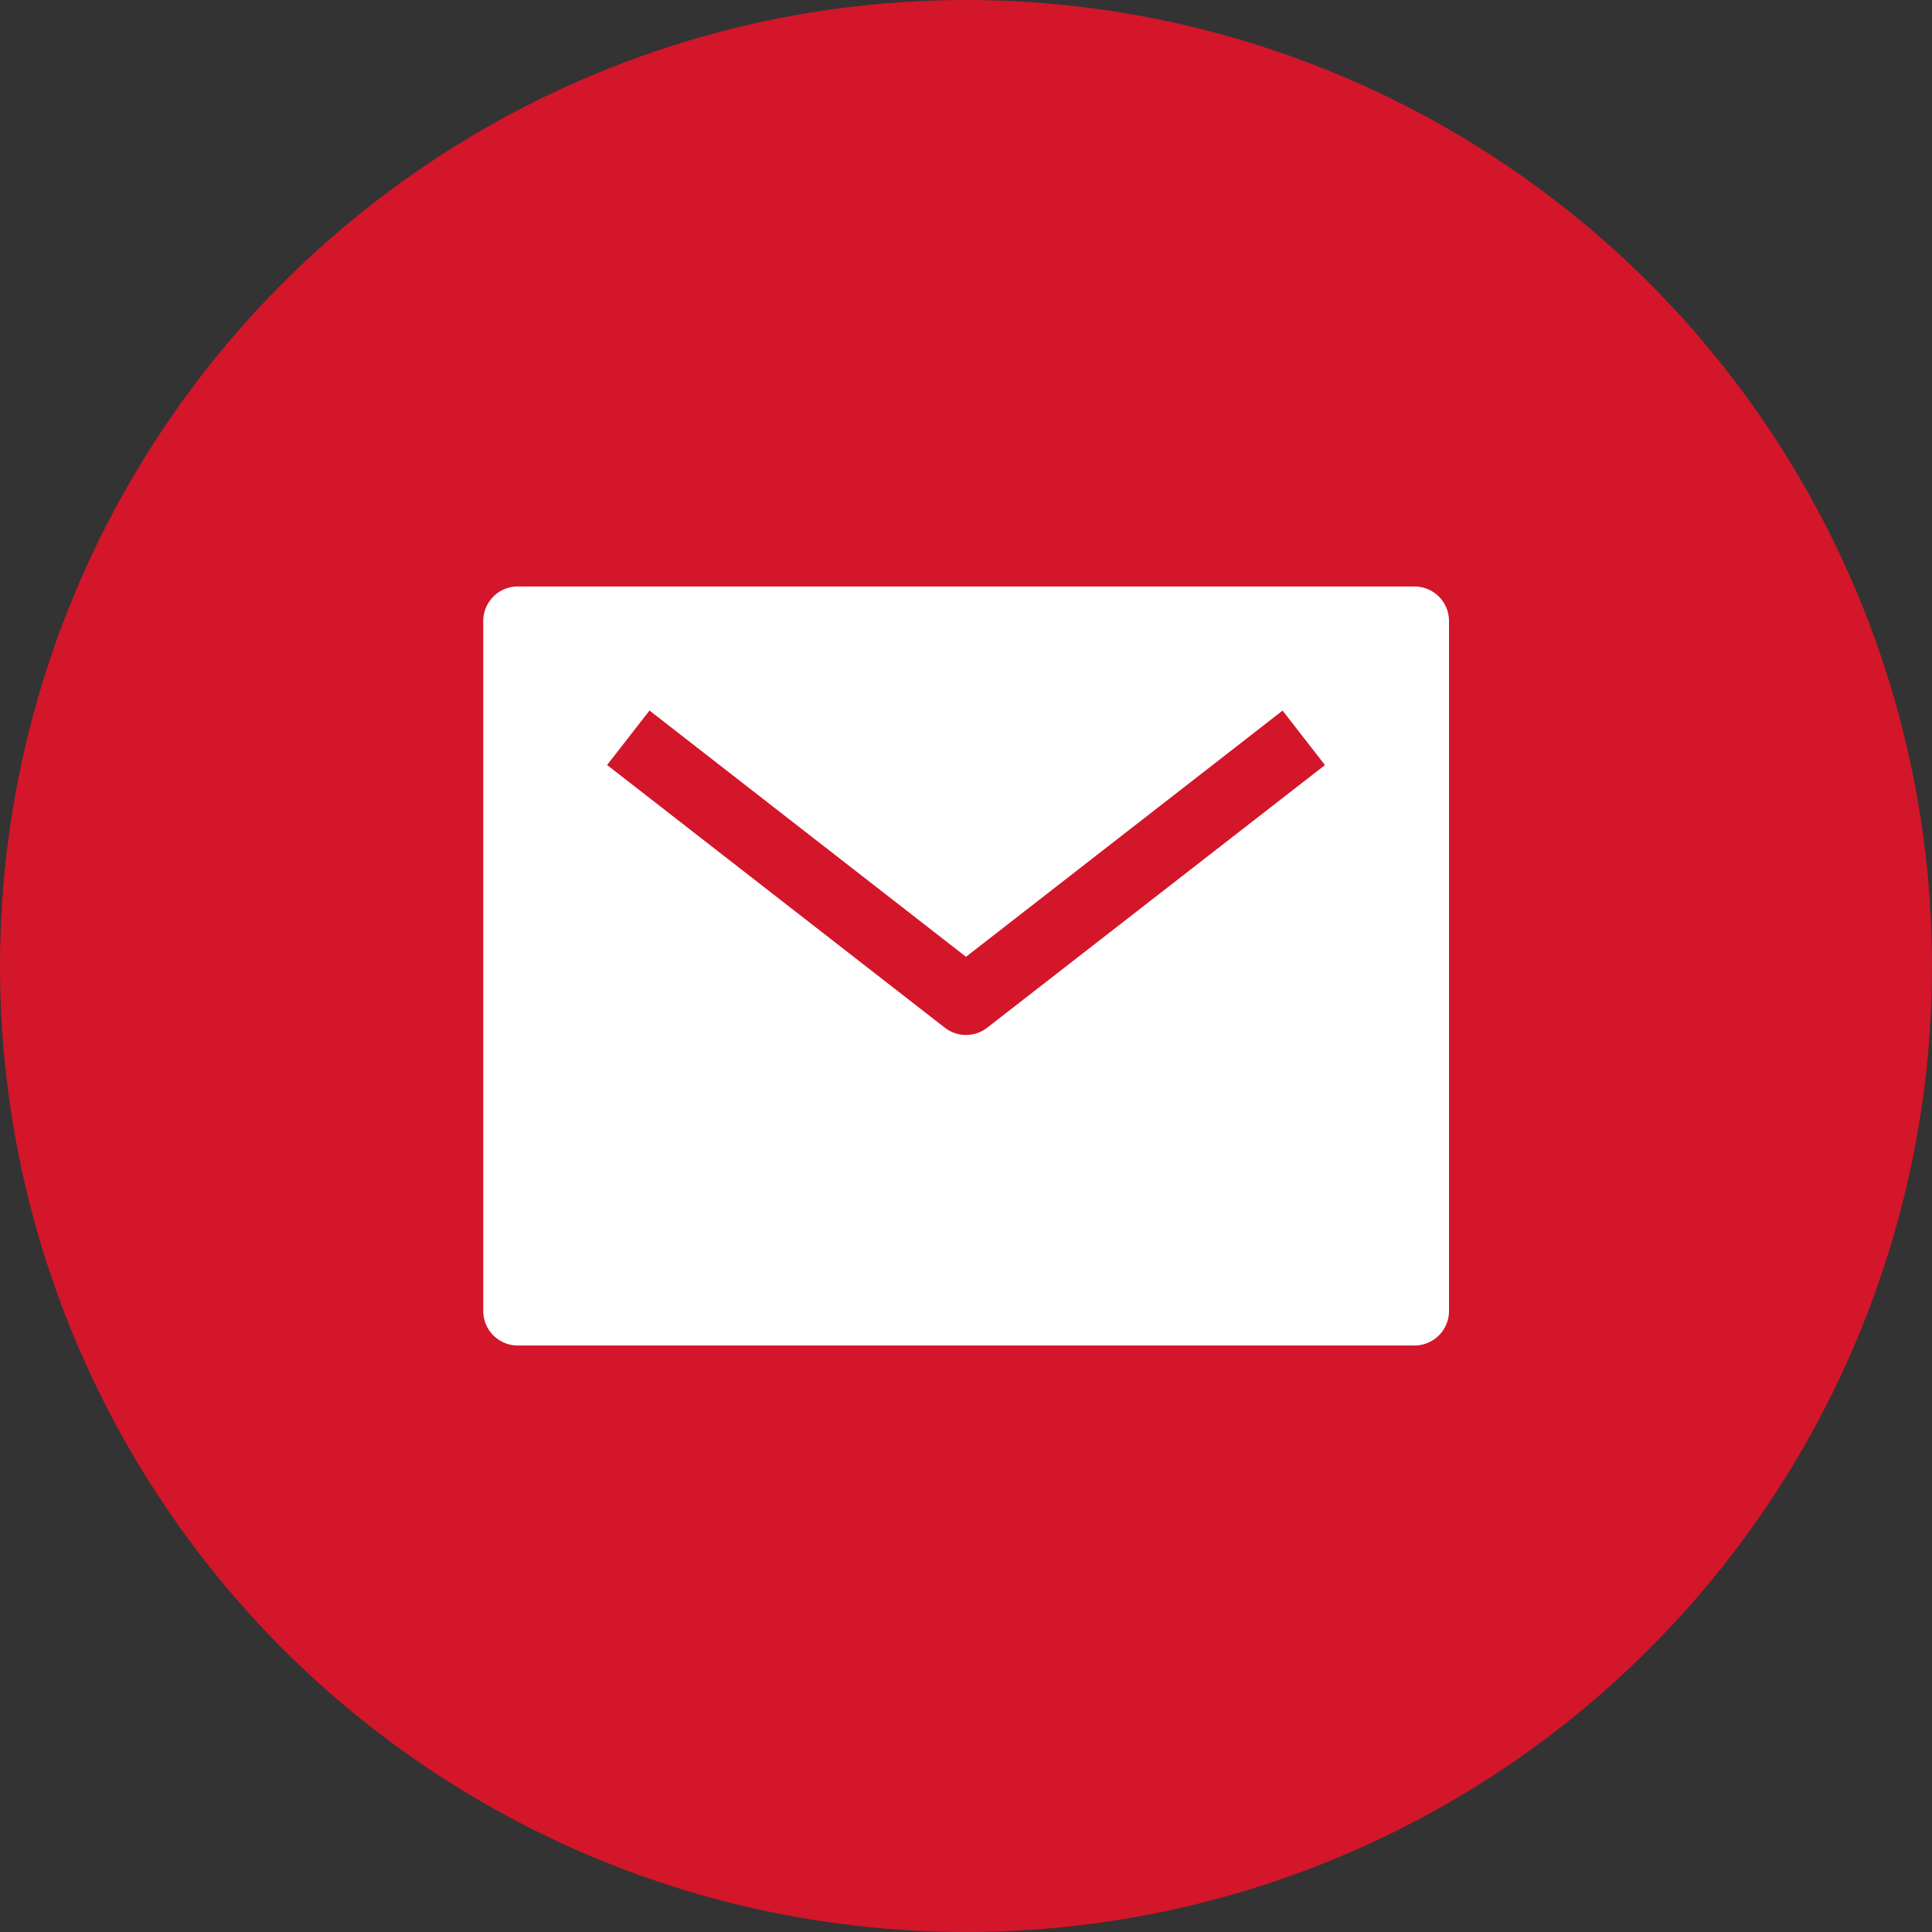
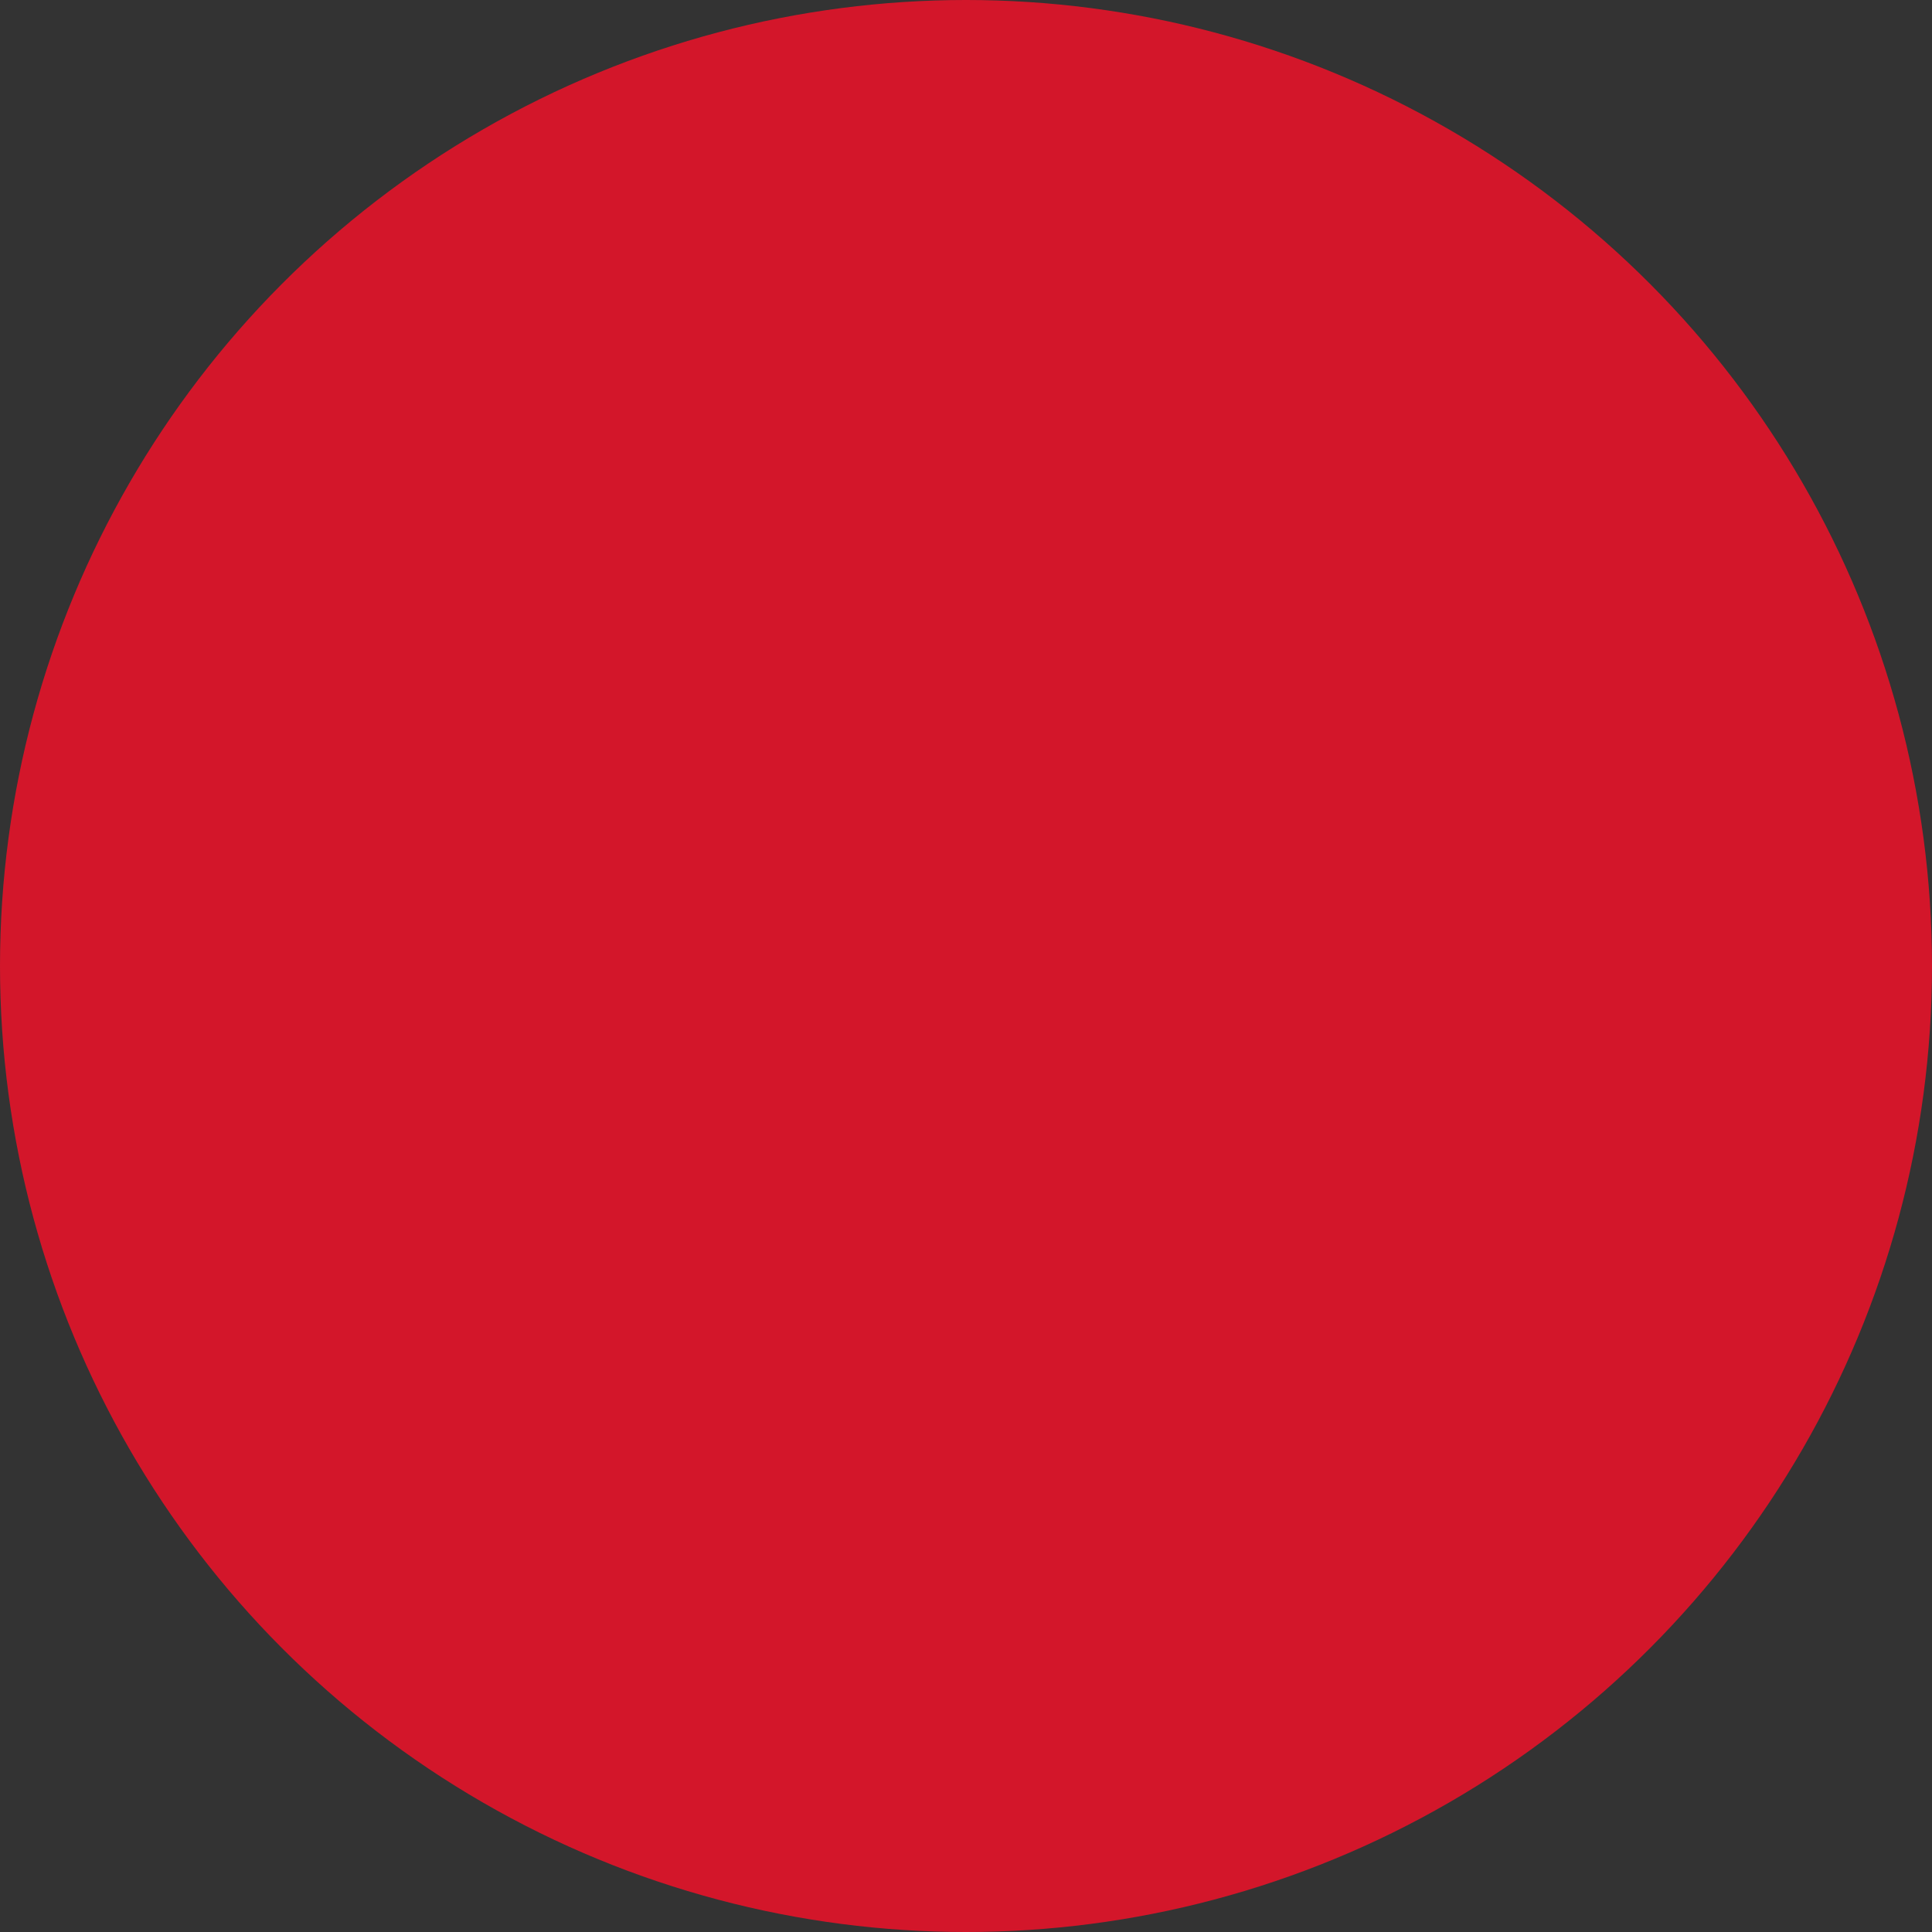
<svg xmlns="http://www.w3.org/2000/svg" width="30" height="30" viewBox="0 0 30 30">
  <rect x="0" y="0" width="30" height="30" fill="#333333" stroke="none" />
  <g id="Groupe_60" data-name="Groupe 60" transform="translate(-925 -2647)">
    <circle id="Ellipse_10" data-name="Ellipse 10" cx="15" cy="15" r="15" transform="translate(925 2647)" fill="#d3162a" />
    <g id="mail-sharp" transform="translate(920.34 2625.707)">
-       <path id="Tracé_3" data-name="Tracé 3" d="M26.624,30.4H12.7a.536.536,0,0,0-.536.536V41.65a.536.536,0,0,0,.536.536H26.624a.536.536,0,0,0,.536-.536V30.936A.536.536,0,0,0,26.624,30.4Zm-6.635,6.851a.536.536,0,0,1-.658,0l-5.244-4.079.658-.846L19.66,36.15l4.916-3.823.658.846Z" transform="translate(0 0)" fill="#fff" />
-     </g>
+       </g>
  </g>
</svg>